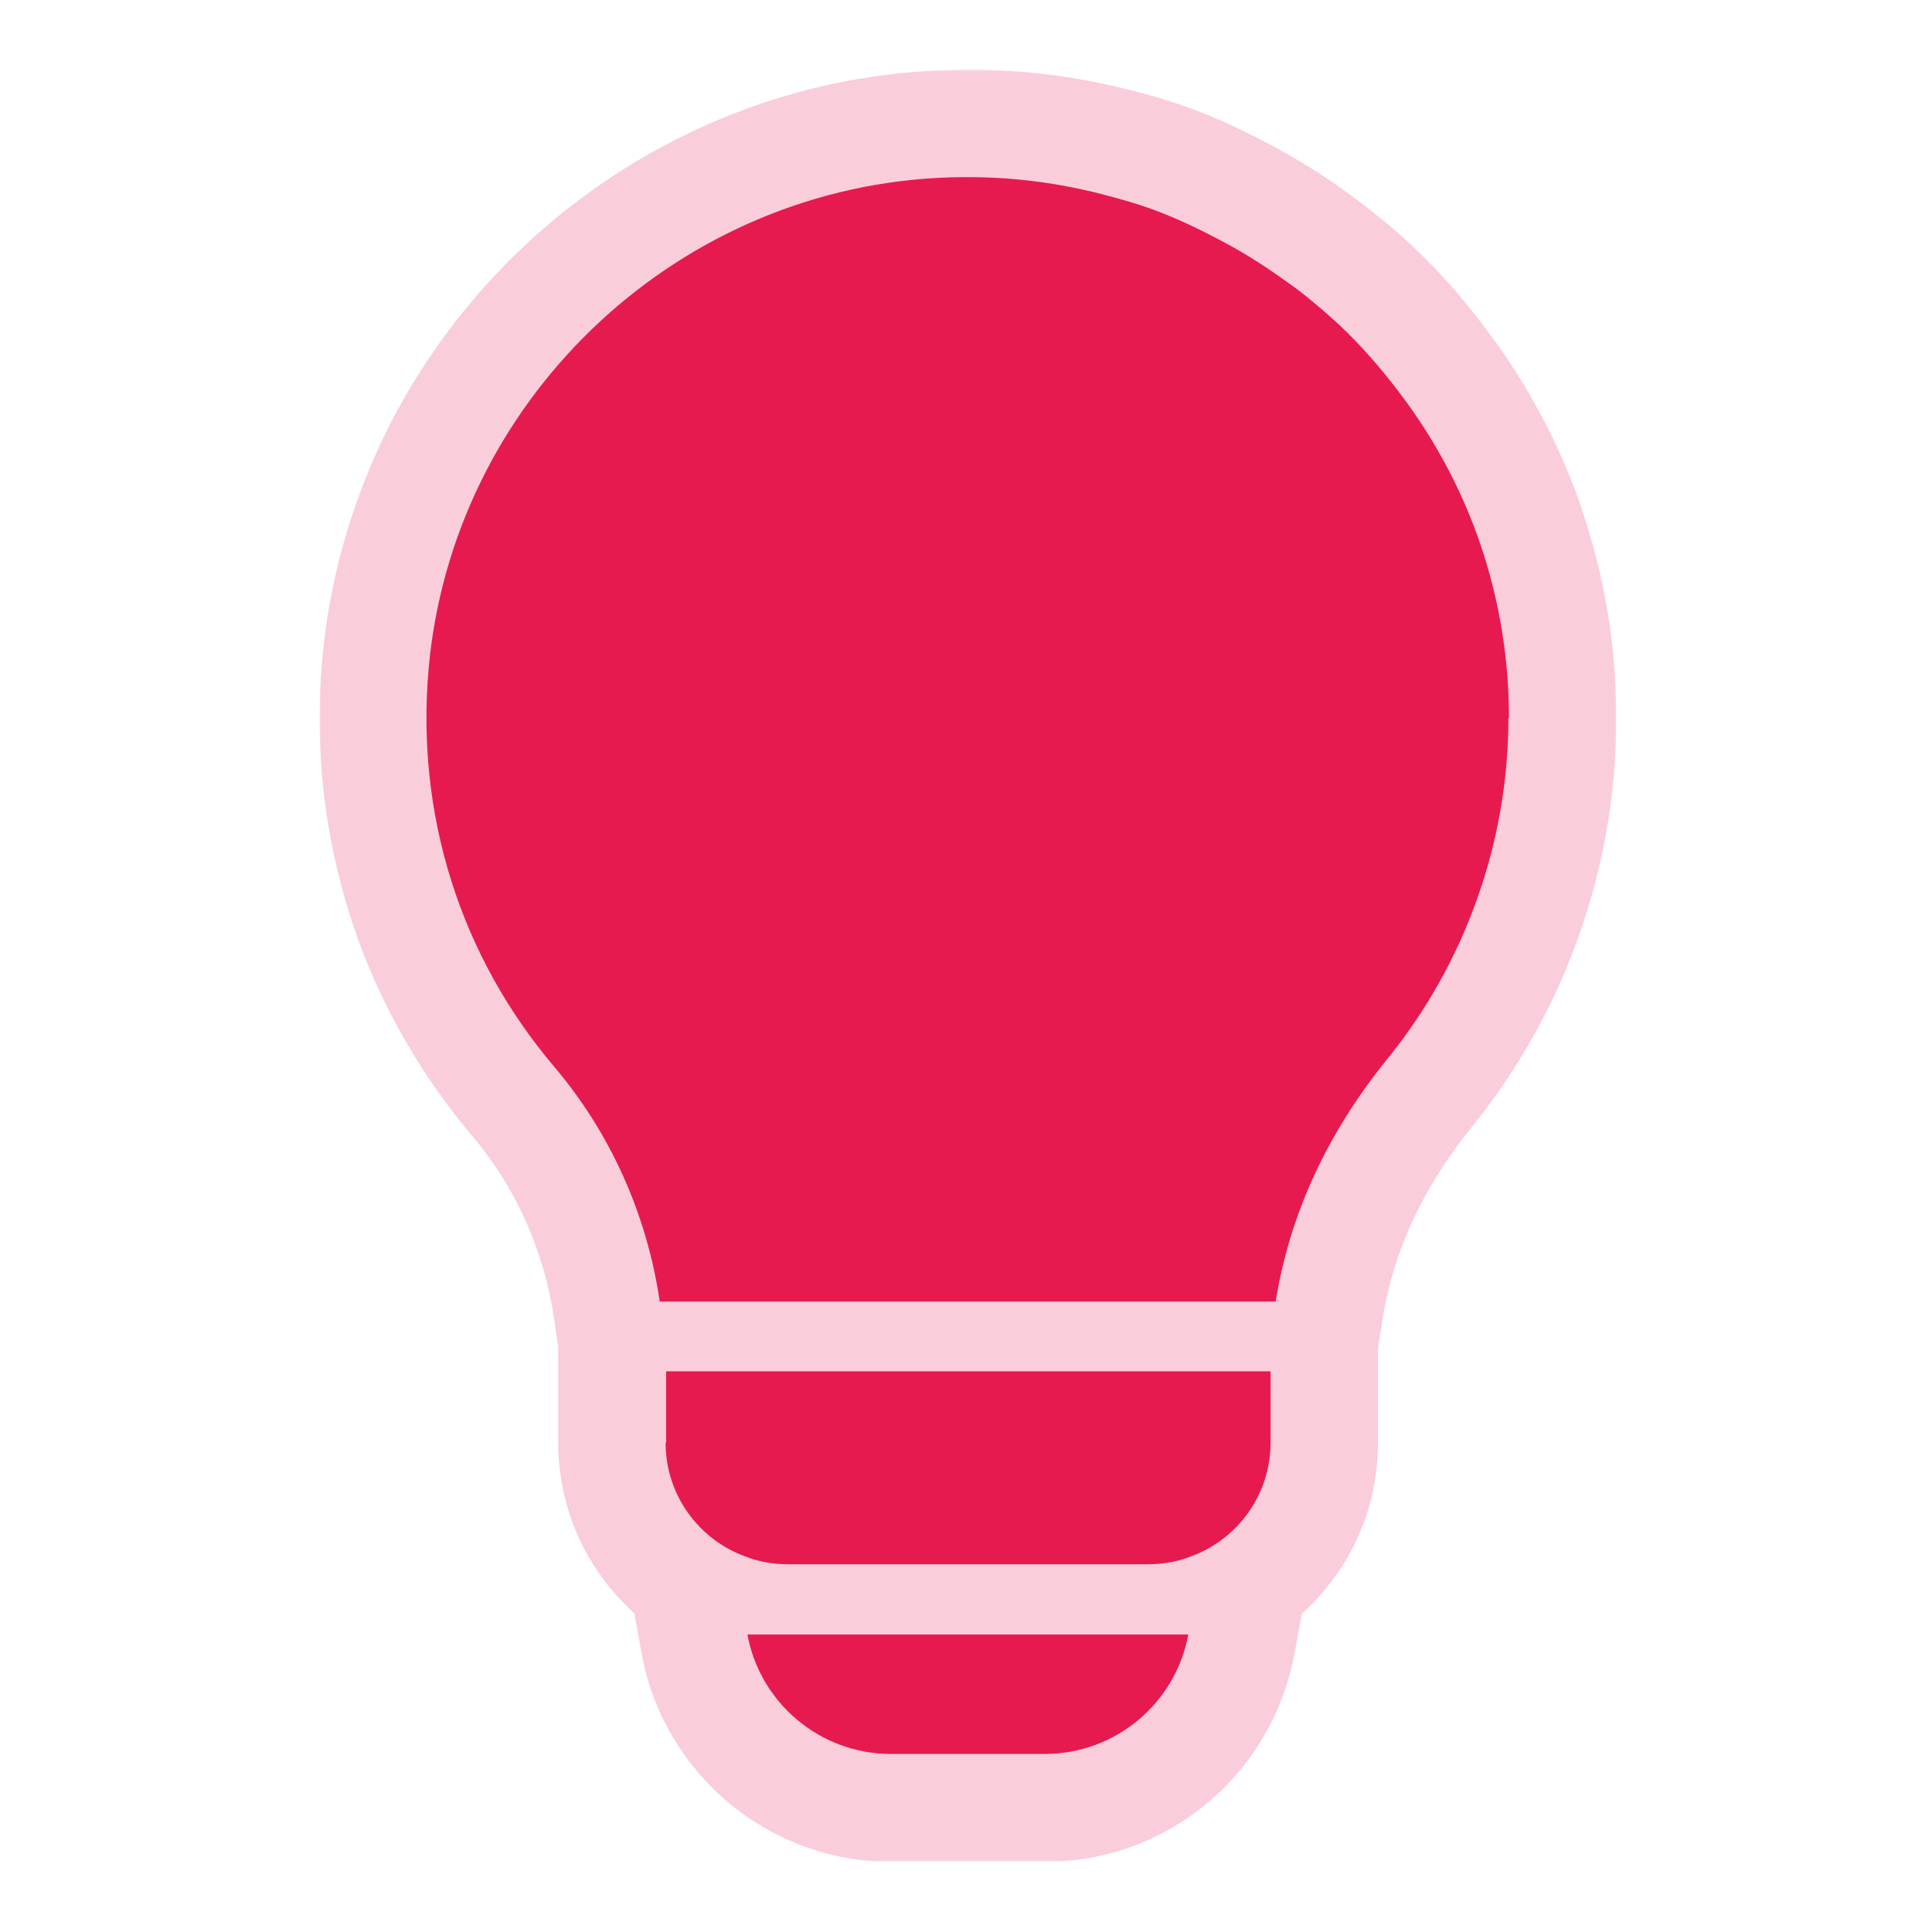
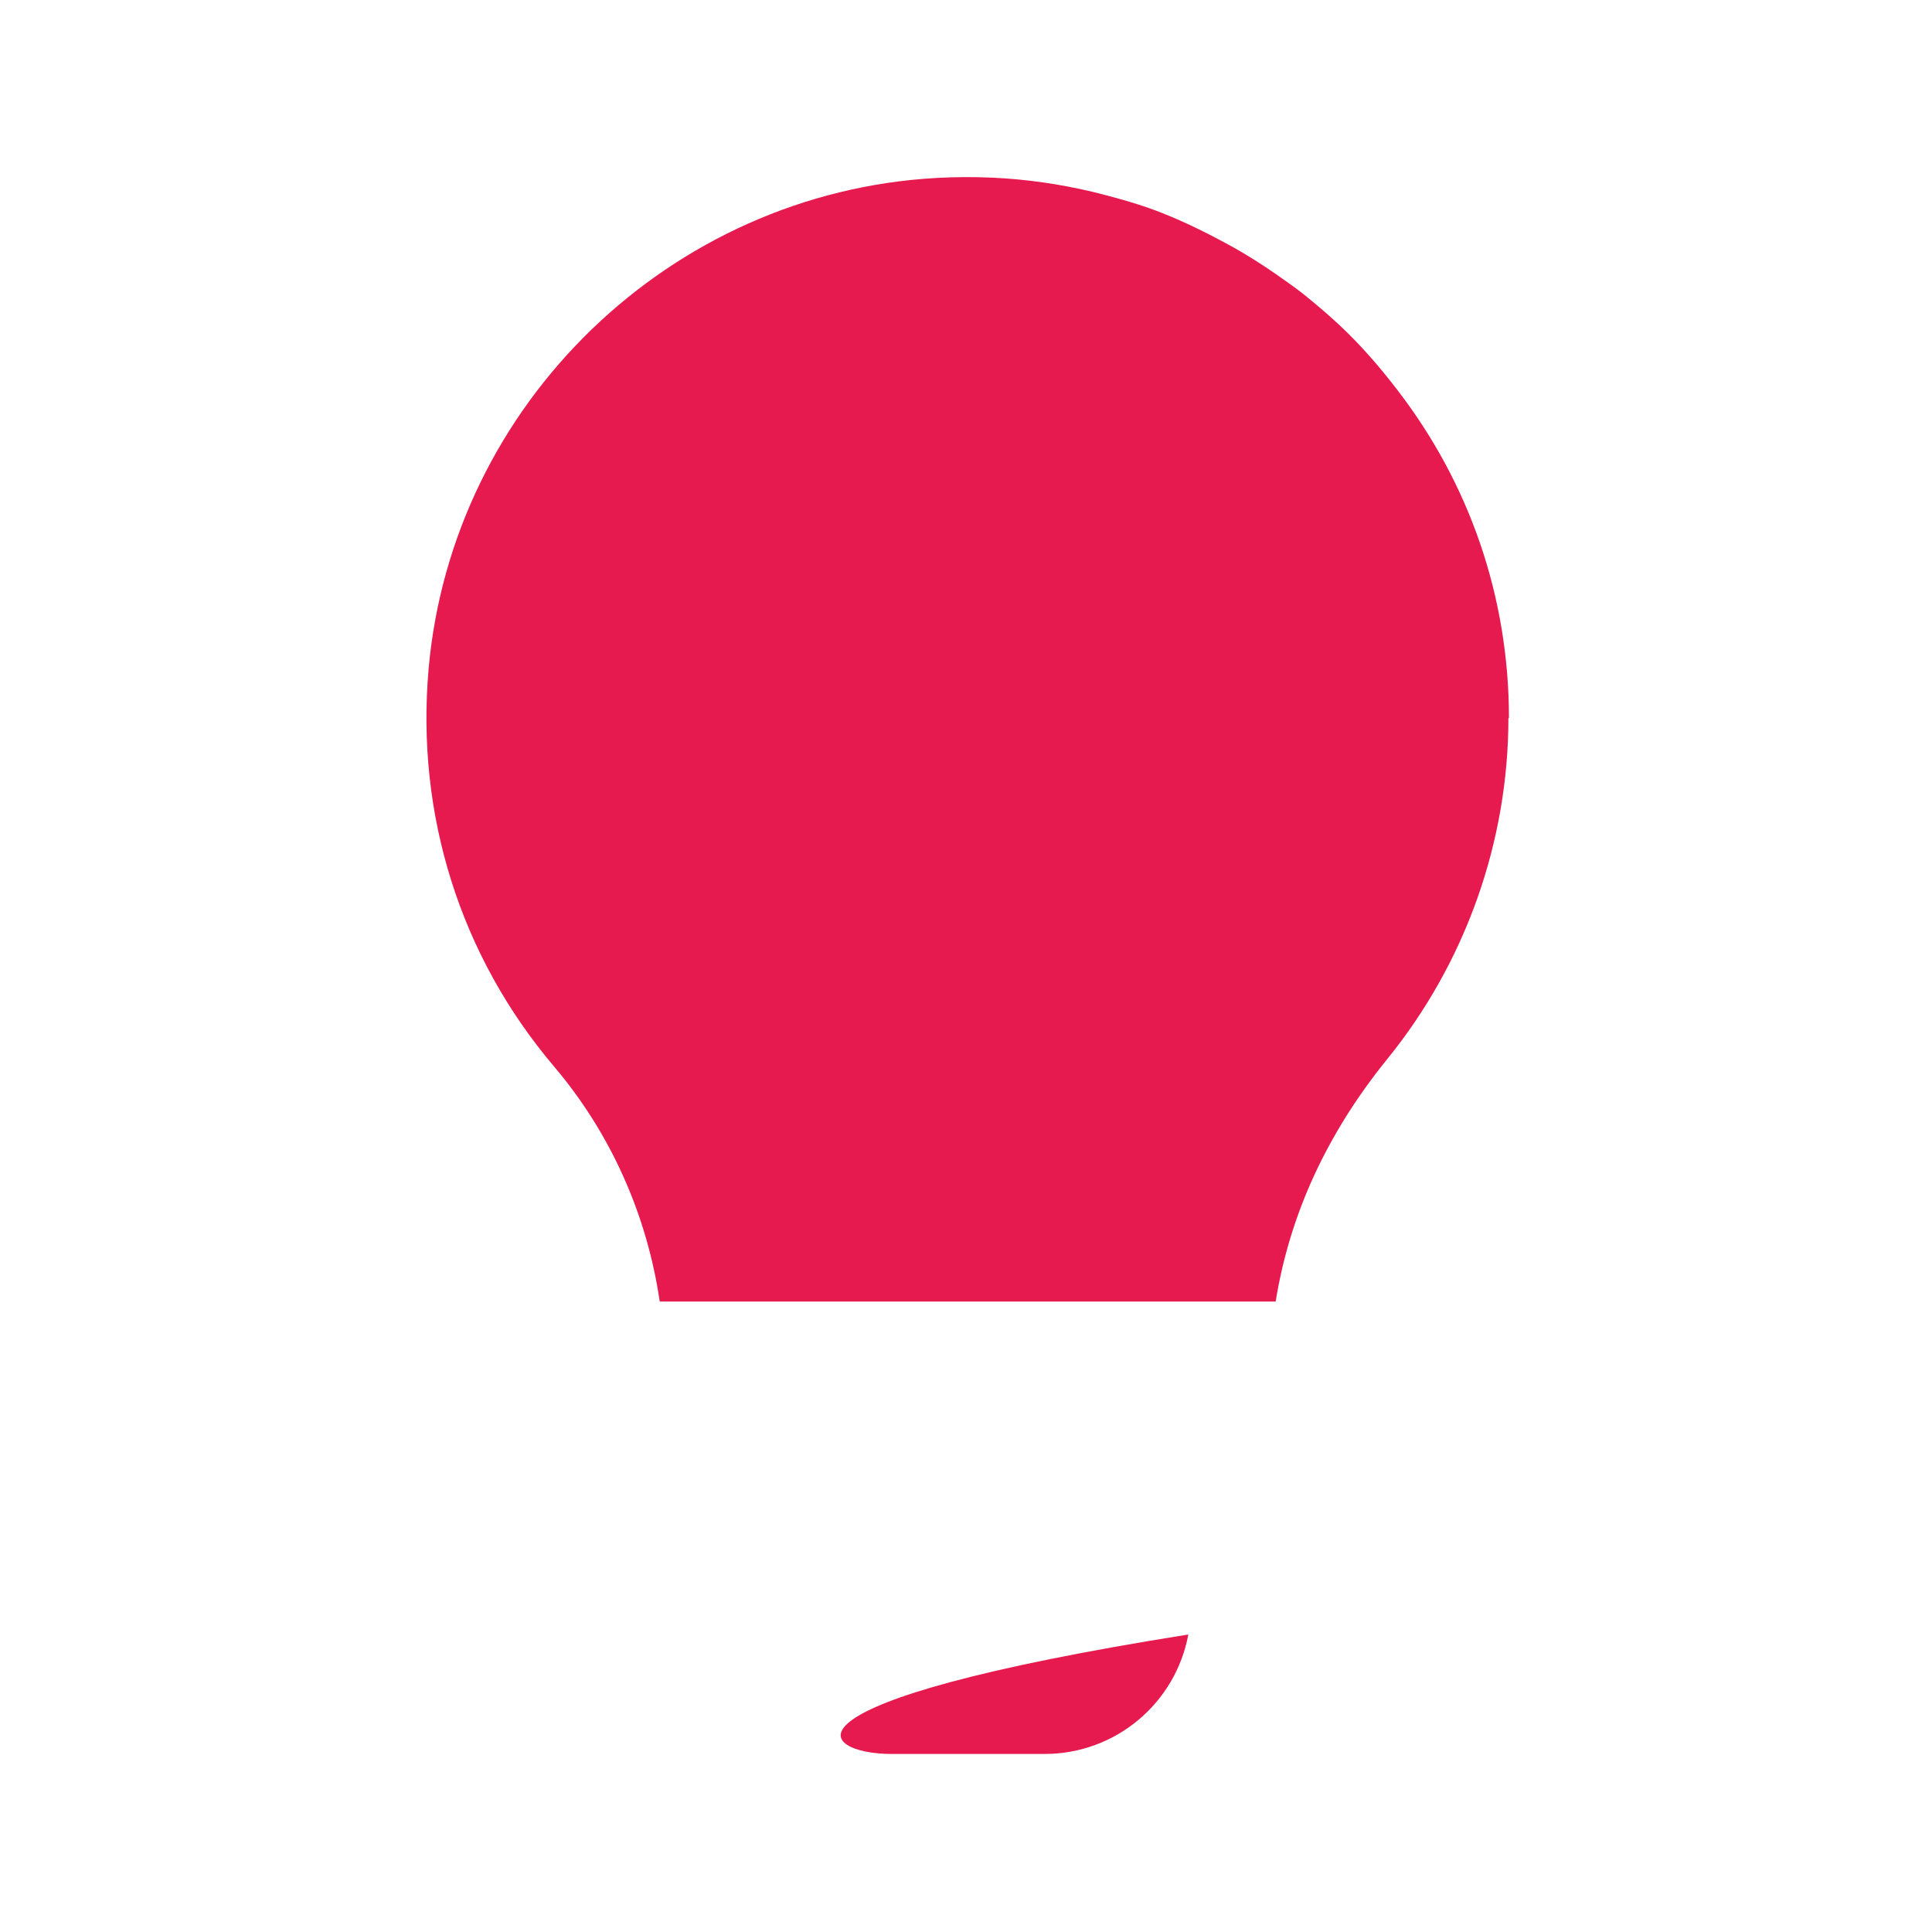
<svg xmlns="http://www.w3.org/2000/svg" width="900" height="900" viewBox="0 0 900 900" fill="none">
  <g clip-path="url(#clip0_32623_7548)">
    <mask id="mask0_32623_7548" style="mask-type:luminance" maskUnits="userSpaceOnUse" x="148" y="32" width="605" height="836">
      <path d="M752.93 32.354H148.719V867.097H752.93V32.354Z" fill="white" />
    </mask>
    <g mask="url(#mask0_32623_7548)">
-       <path d="M736.893 237.119C726.312 206.124 710.628 177.121 690.587 151.105C681.376 139.031 670.92 126.832 658.472 115.131C651.502 108.534 644.655 102.808 638.307 97.829C633.95 94.344 630.091 91.605 627.229 89.489C616.772 81.896 605.943 75.174 594.865 69.075C582.666 62.477 569.347 55.88 554.783 50.528C543.082 46.295 531.63 43.059 520.676 40.569C502.876 36.337 484.204 33.599 464.91 32.727C460.305 32.478 455.824 32.478 451.218 32.478C445.492 32.478 439.642 32.603 433.791 32.976C396.573 34.968 360.972 43.93 328.484 58.494C279.689 80.278 237.615 114.633 206.496 157.329C190.937 178.739 177.991 202.265 168.531 227.41C158.946 252.554 152.598 279.316 150.108 307.199C149.237 316.411 148.863 325.497 148.863 334.709C148.863 370.309 155.087 405.287 167.037 438.274C179.111 471.26 197.036 502.006 220.189 529.391C230.147 541.216 238.487 554.411 244.835 568.601C251.183 582.792 255.665 597.978 258.03 613.786L260.021 627.603V672.166C260.021 683.493 261.888 694.572 265.249 705.028C270.228 720.588 278.817 734.529 289.771 745.981C291.638 747.848 293.506 749.715 295.497 751.582L298.983 770.627C301.472 784.444 306.451 797.39 313.297 808.966C323.629 826.393 338.068 840.957 355.62 851.164C364.333 856.268 373.918 860.375 383.876 863.114C393.834 865.852 404.415 867.346 415.244 867.346H486.694C501.009 867.346 514.95 864.732 527.896 860.002C547.19 852.782 563.994 840.832 576.94 825.522C583.413 817.804 588.89 809.34 593.371 800.128C597.727 790.917 600.964 781.083 602.956 770.752L606.441 751.707C616.275 742.869 624.49 732.164 630.589 720.214C634.199 712.995 637.062 705.277 638.929 697.31C640.797 689.344 641.917 680.879 641.917 672.415V628.101L644.033 614.409C646.522 598.974 651.128 583.787 657.974 568.85C661.46 561.381 665.443 554.037 670.049 546.693C674.654 539.349 679.758 532.254 685.484 525.159C707.267 498.272 724.196 468.024 735.524 435.784C746.975 403.545 752.95 369.438 752.95 334.833C752.95 301.224 747.473 268.363 736.893 237.368" fill="#FACDDB" />
      <path d="M658.488 115.005L658.613 115.13L658.488 115.005Z" fill="#FACDDB" />
-       <path d="M415.141 817.058H486.59C519.95 817.058 547.709 793.158 553.559 761.417H348.172C354.022 793.158 381.781 817.058 415.141 817.058Z" fill="#E61A4E" />
+       <path d="M415.141 817.058H486.59C519.95 817.058 547.709 793.158 553.559 761.417C354.022 793.158 381.781 817.058 415.141 817.058Z" fill="#E61A4E" />
      <path d="M702.923 334.459C702.923 278.071 684.501 225.168 650.892 181.601C642.801 171.021 633.963 160.814 624.005 151.478C618.528 146.374 612.802 141.52 607.076 136.914C604.088 134.549 600.976 132.308 597.74 130.068C589.027 123.844 580.064 118.118 570.728 113.139C559.899 107.288 548.82 101.936 537.369 97.704C528.157 94.343 518.573 91.729 508.988 89.364C493.802 85.754 478.366 83.513 462.433 82.766C453.845 82.393 445.131 82.393 436.293 82.891C312.314 89.737 210.616 188.074 199.662 311.555C193.688 379.52 214.351 445.244 258.167 496.902C284.431 527.896 301.36 565.737 307.335 606.317H594.255C597.491 586.152 603.466 566.484 612.179 547.564C616.536 538.103 621.64 528.768 627.241 519.805C632.967 510.718 639.315 501.881 646.286 493.292C682.633 448.48 702.674 392.216 702.674 334.459" fill="#E61A4E" />
-       <path d="M310.051 672.041C310.051 696.314 325.361 716.977 346.896 724.944C353.12 727.433 359.717 728.678 366.812 728.678H535.105C542.076 728.678 548.798 727.433 555.022 724.944C576.556 716.977 591.867 696.314 591.867 672.041V638.806H310.3V672.041H310.051Z" fill="#E61A4E" />
    </g>
  </g>
  <defs>
    <clipPath id="clip0_32623_7548">
      <rect width="605" height="836" fill="white" transform="translate(148 32)" />
    </clipPath>
  </defs>
</svg>